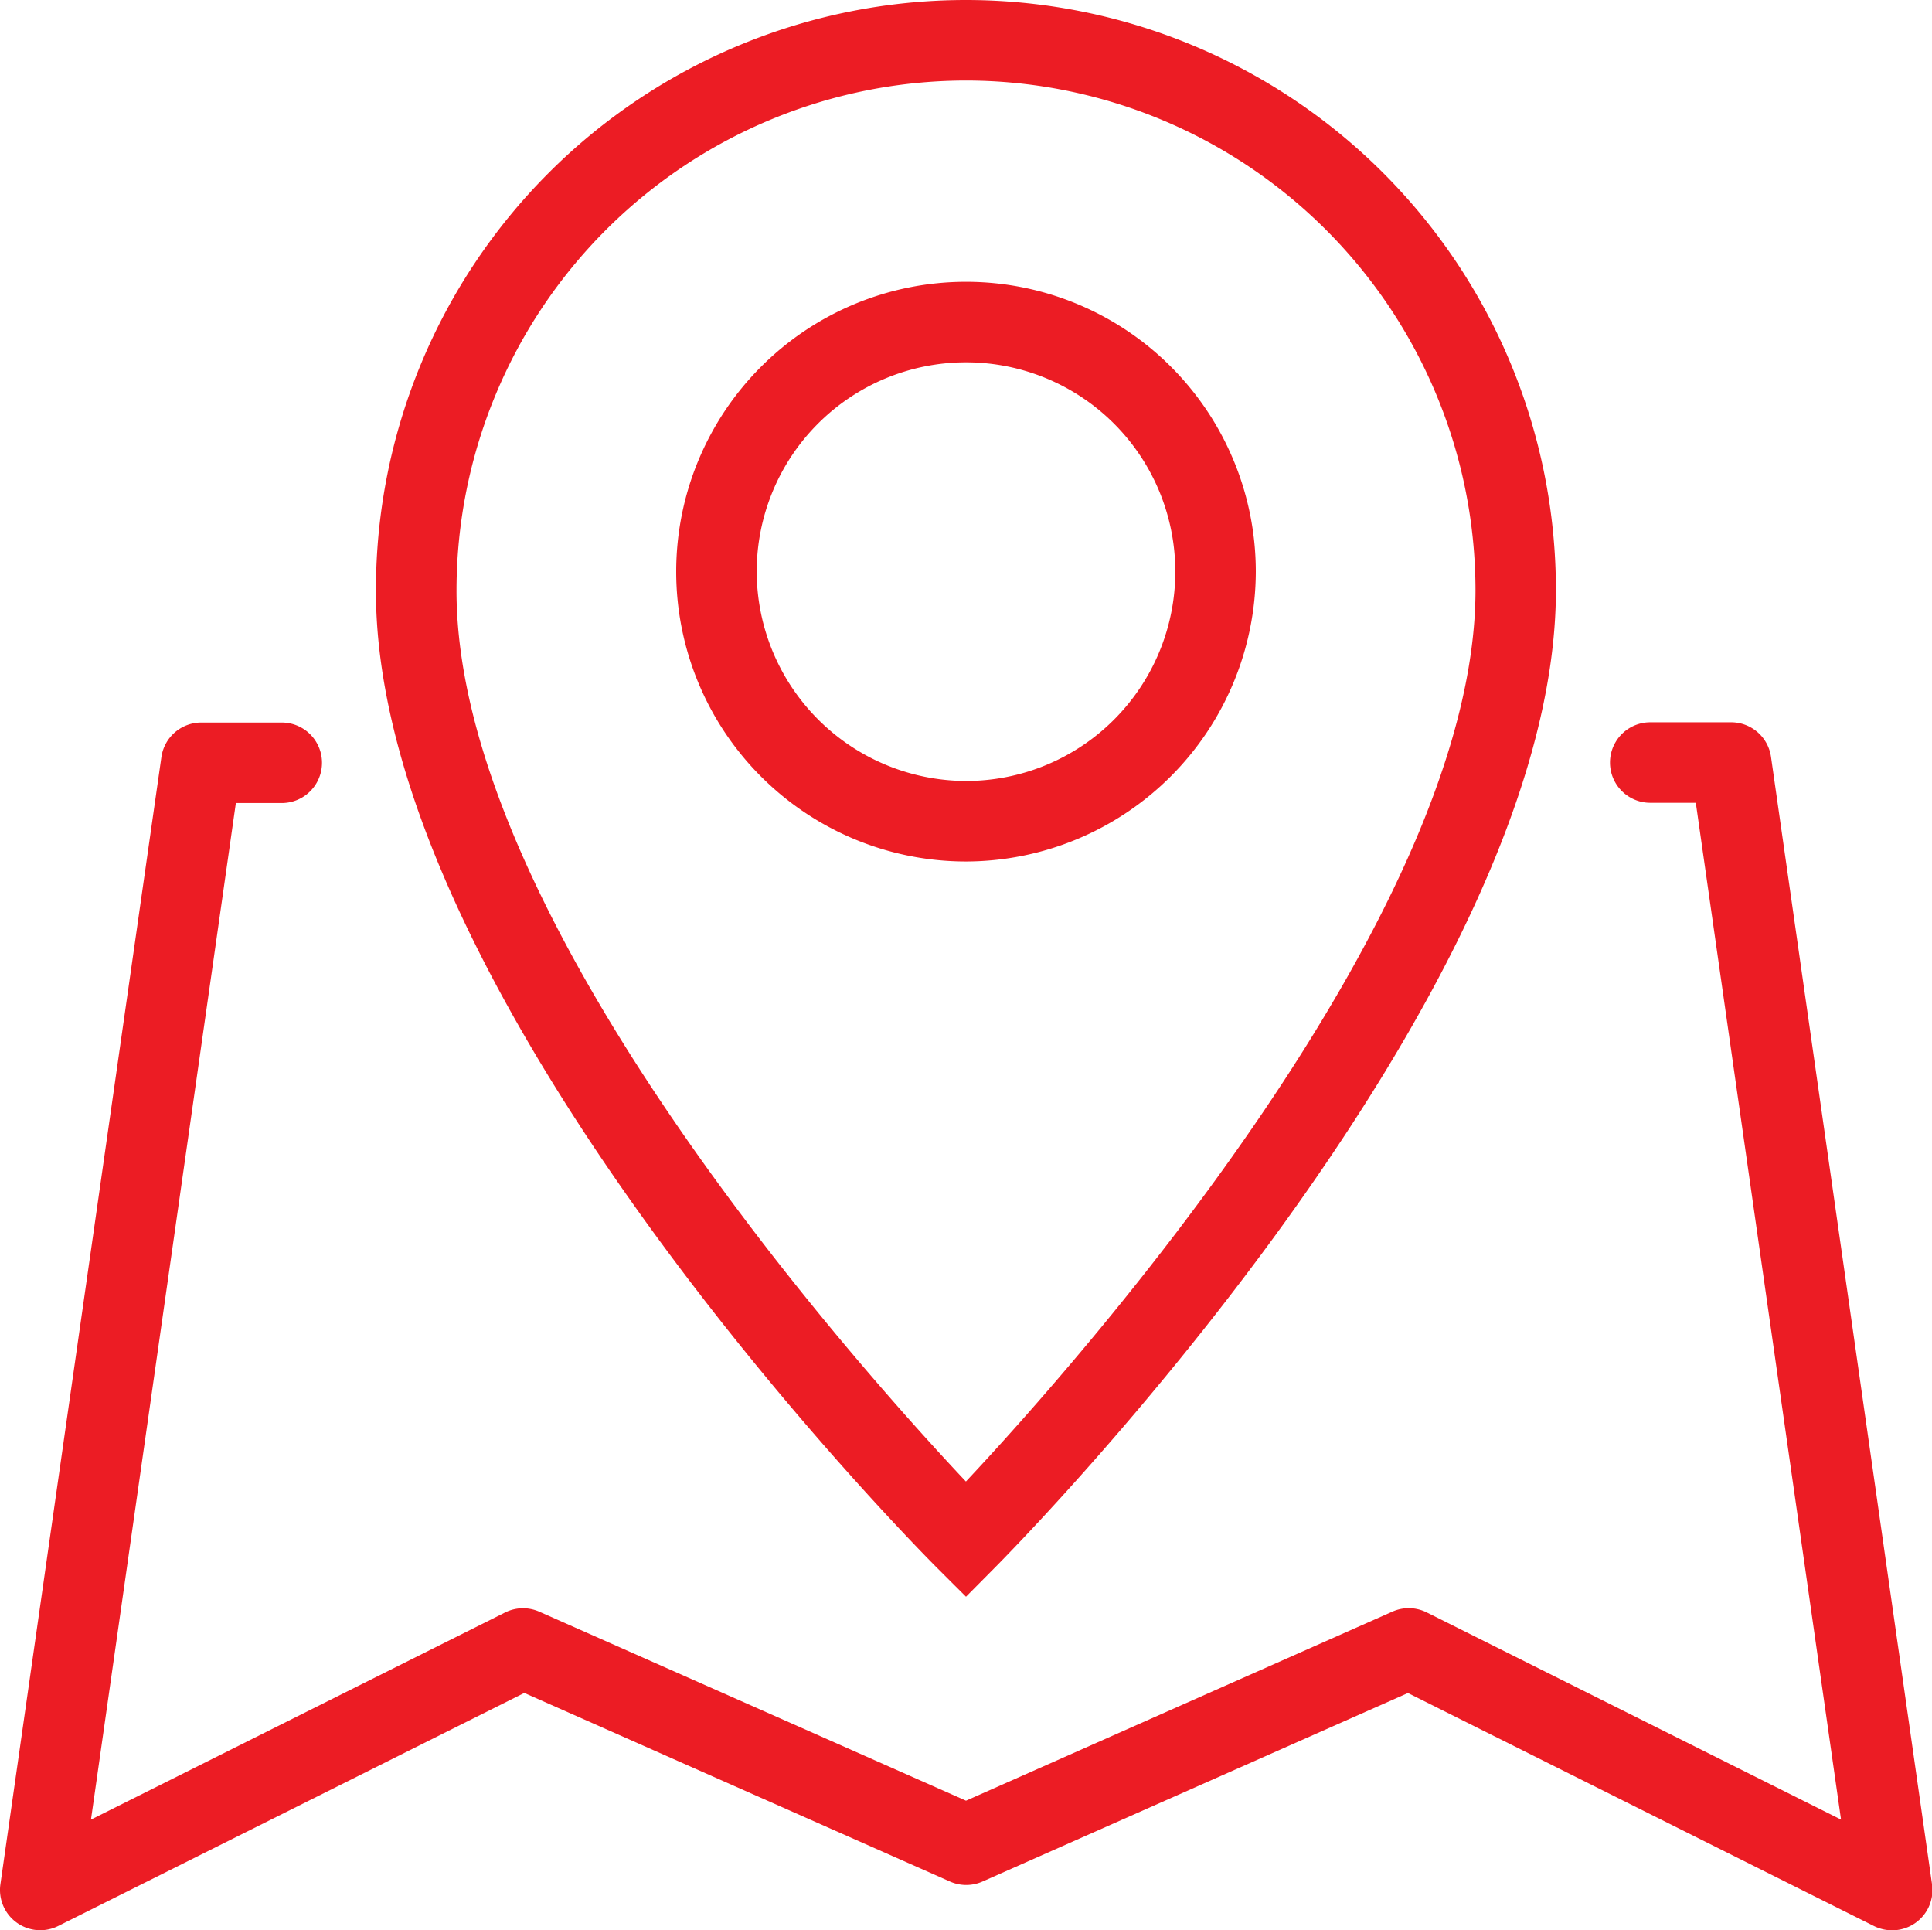
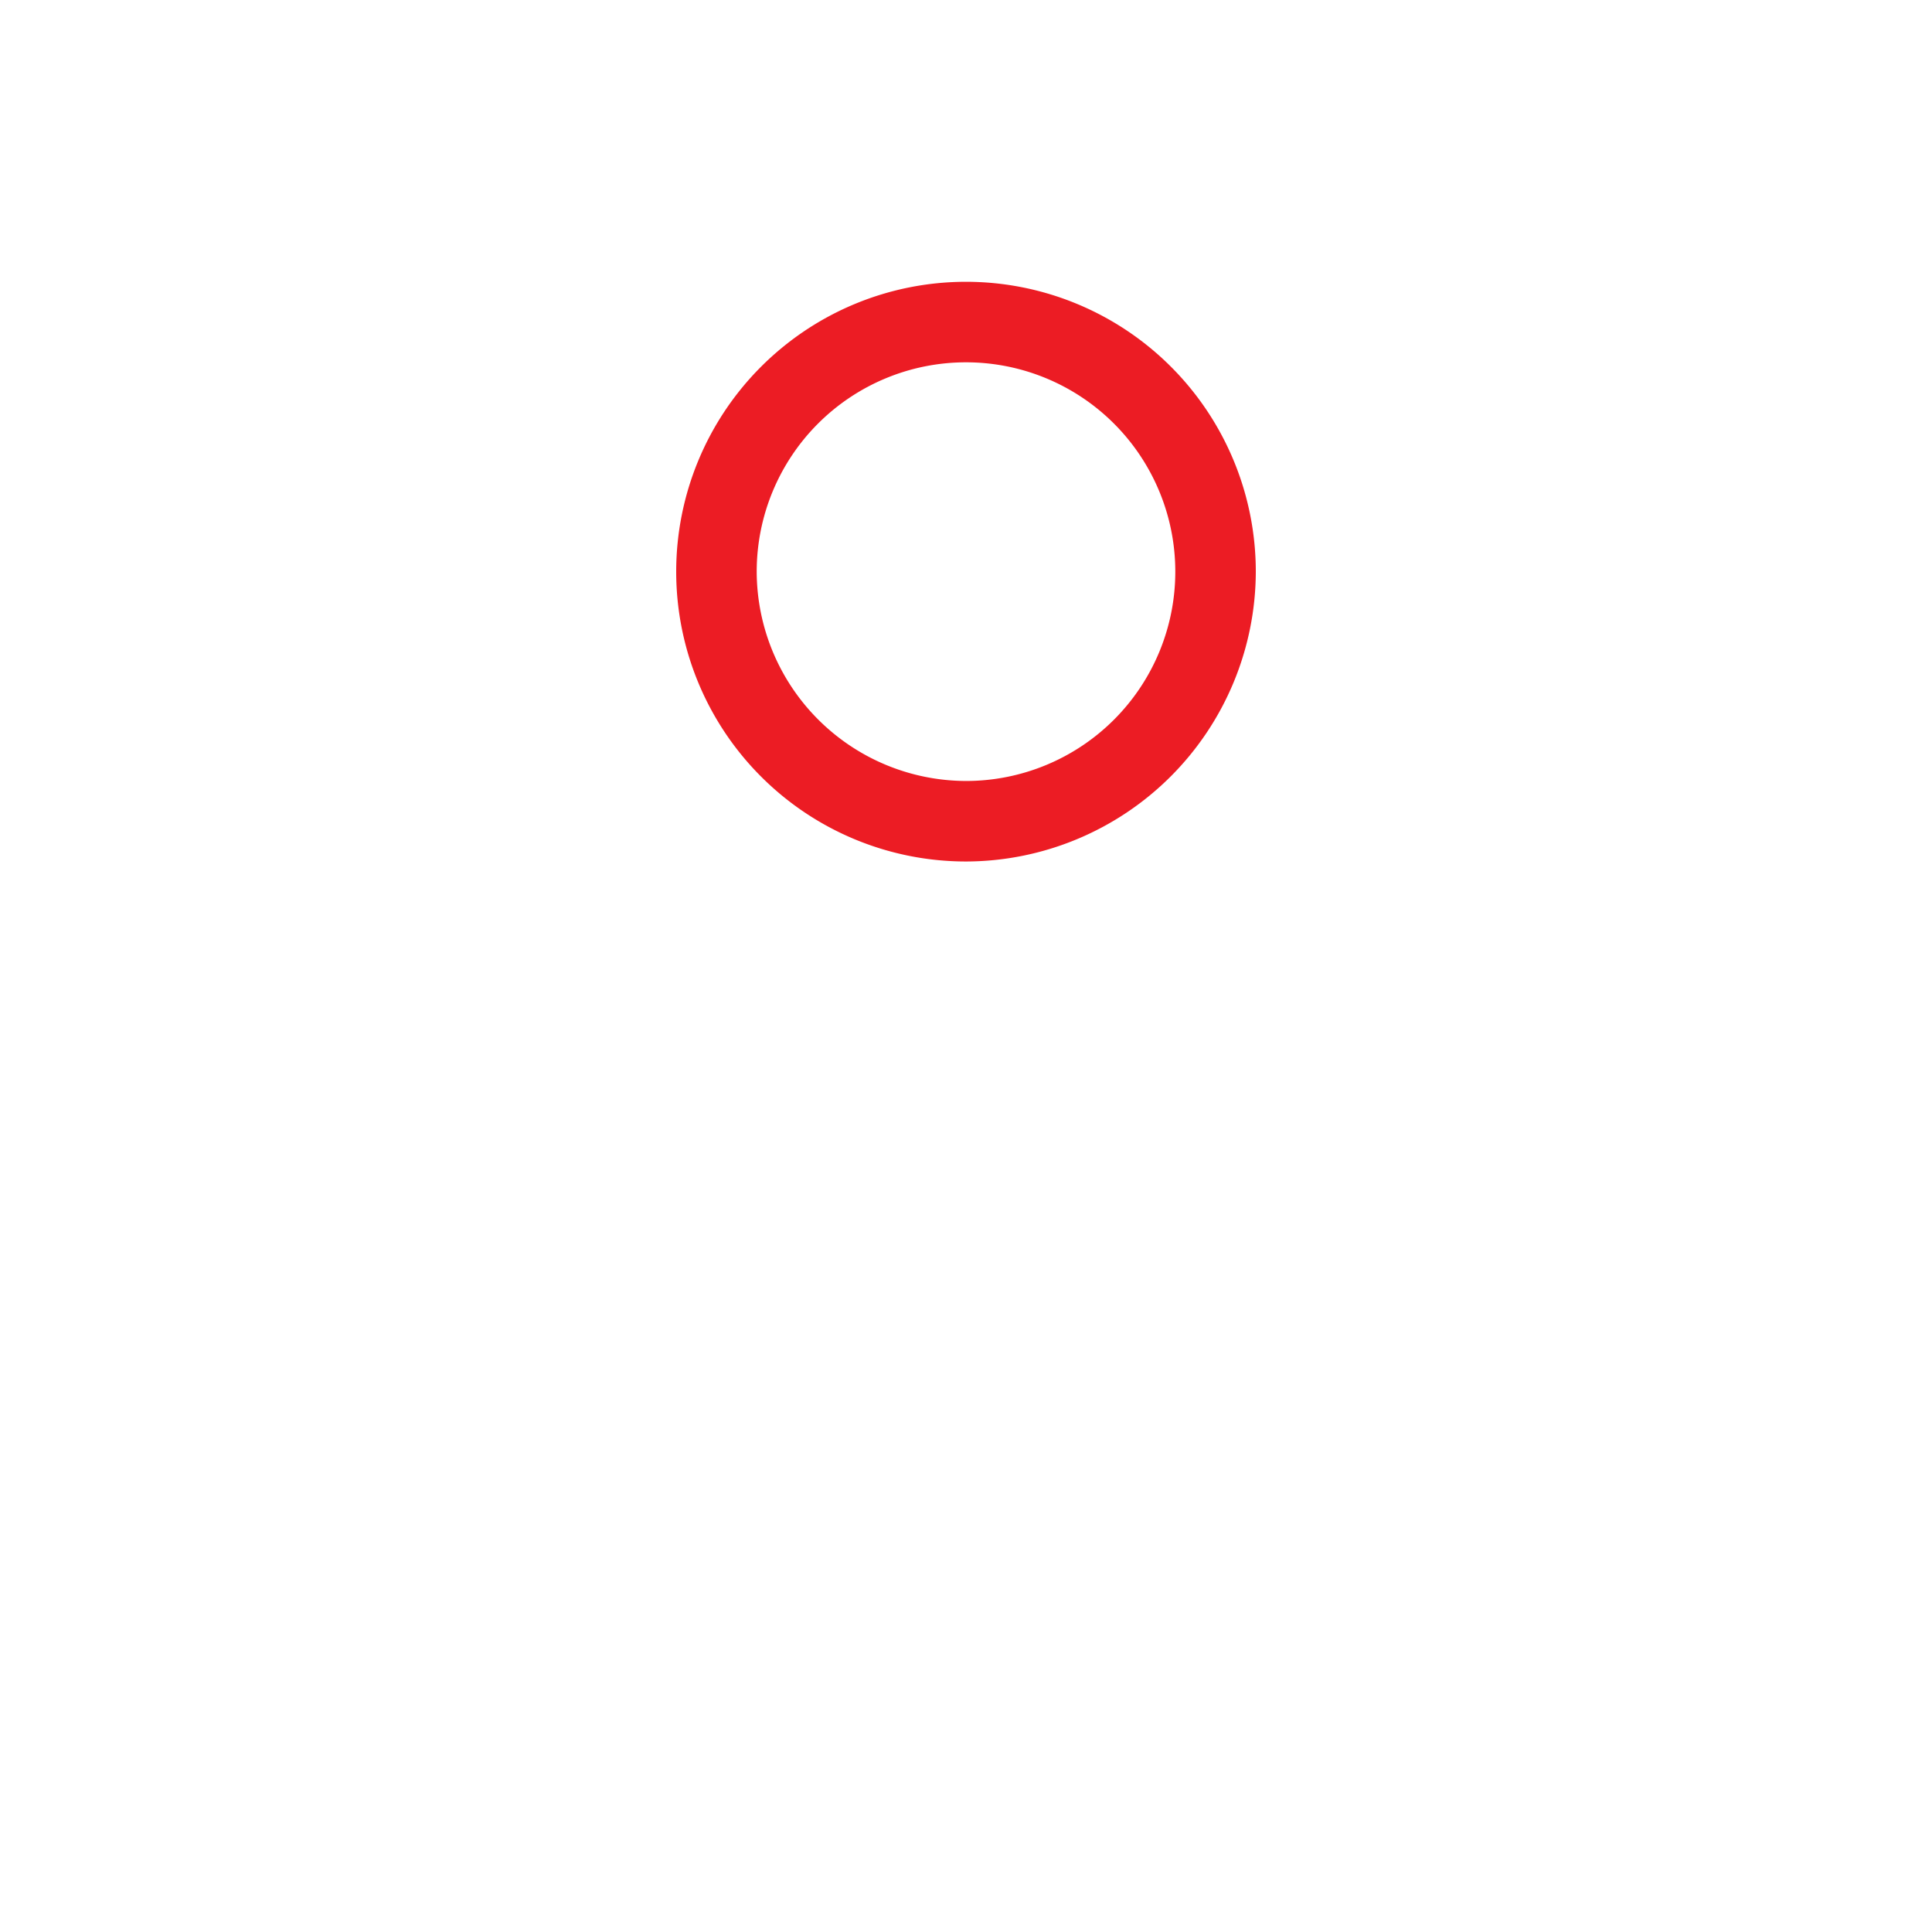
<svg xmlns="http://www.w3.org/2000/svg" width="24" height="23.975">
  <g fill="#ec1c24">
-     <path d="M22 9.4a.5.5 0 0 0-.5-.429h-1a.5.5 0 0 0 0 1h.566L22.87 22.6l-5.146-2.573a.5.5 0 0 0-.427-.01L12 22.365l-5.3-2.347a.5.5 0 0 0-.427.01L1.13 22.6l1.8-12.626h.57a.5.5 0 0 0 0-1h-1a.5.5 0 0 0-.495.429l-2 14a.5.5 0 0 0 .719.518l5.789-2.894 5.287 2.342a.5.5 0 0 0 .406 0l5.284-2.341 5.789 2.894a.508.508 0 0 0 .224.053A.5.5 0 0 0 24 23.4Z" />
-     <path d="m12 19.832.353-.356c.285-.286 6.975-7.072 6.975-12.147a7.329 7.329 0 0 0-14.658 0c-.01 5.1 6.69 11.864 6.975 12.149ZM12 1a6.336 6.336 0 0 1 6.329 6.329c0 4.033-4.949 9.6-6.33 11.072-1.383-1.469-6.335-7.015-6.328-11.072A6.336 6.336 0 0 1 12 1" />
    <path d="M15.6 7.1a3.6 3.6 0 1 0-3.6 3.6 3.608 3.608 0 0 0 3.6-3.6m-6.2 0A2.6 2.6 0 1 1 12 9.7a2.607 2.607 0 0 1-2.6-2.6" />
  </g>
</svg>